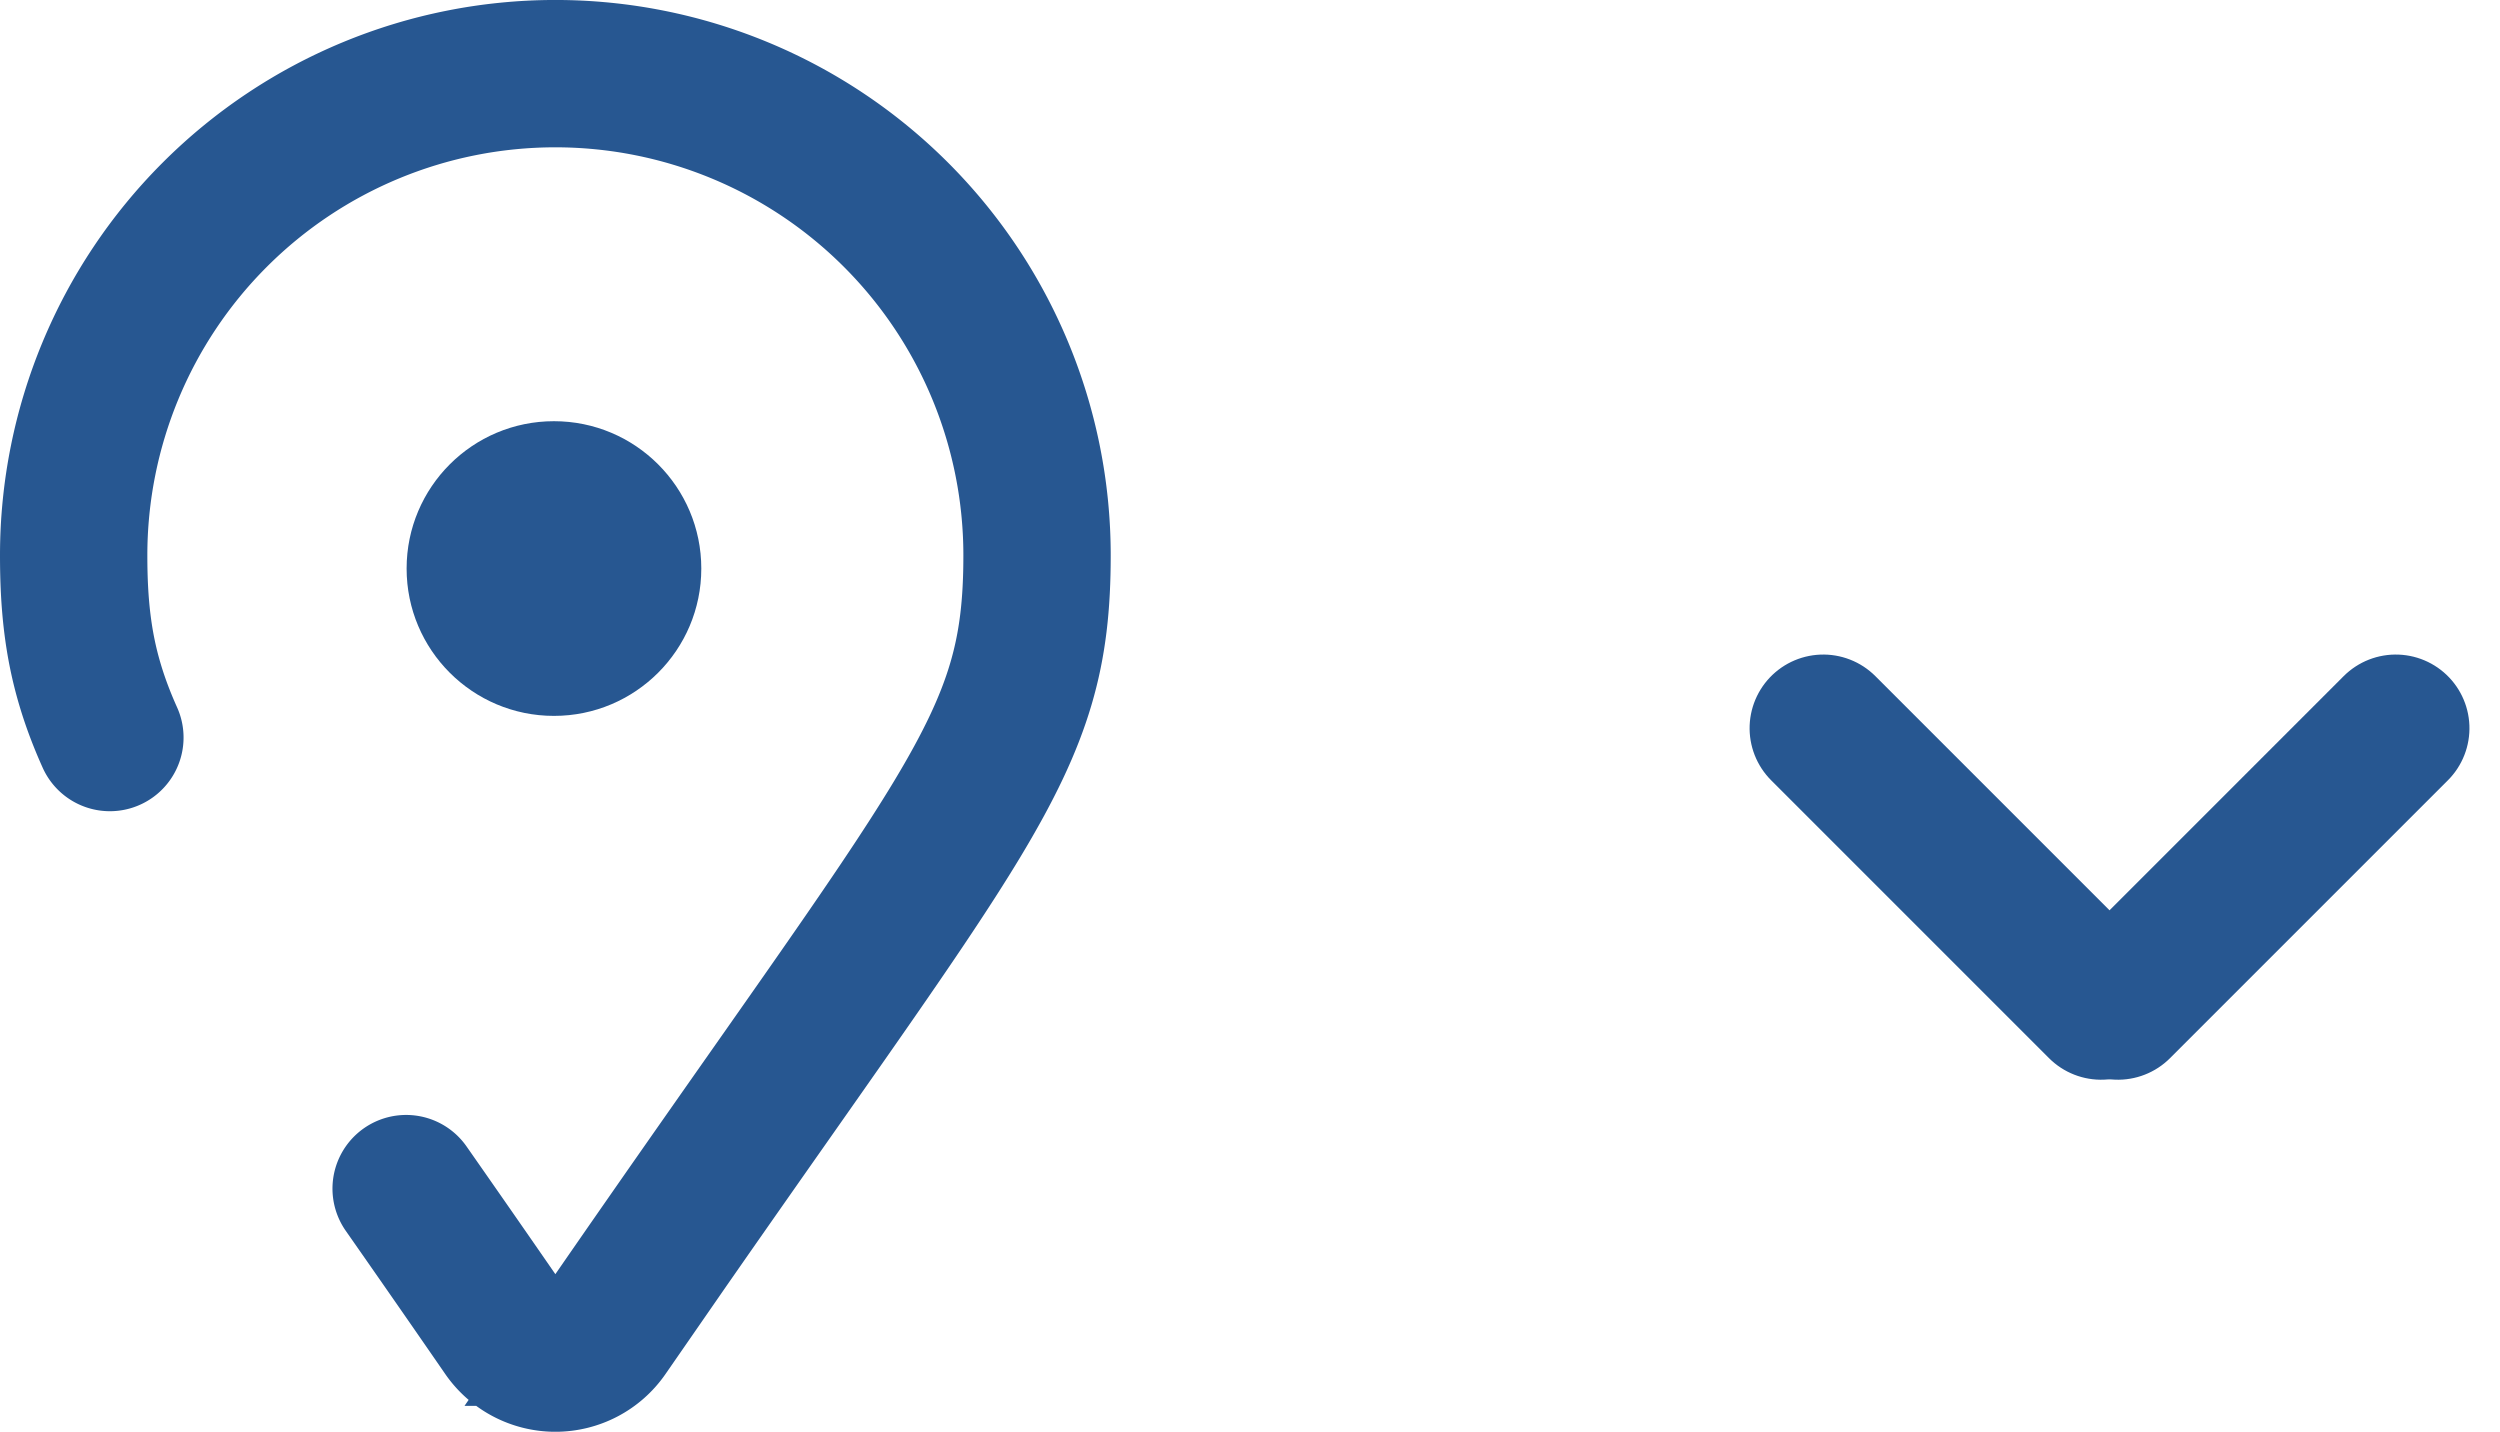
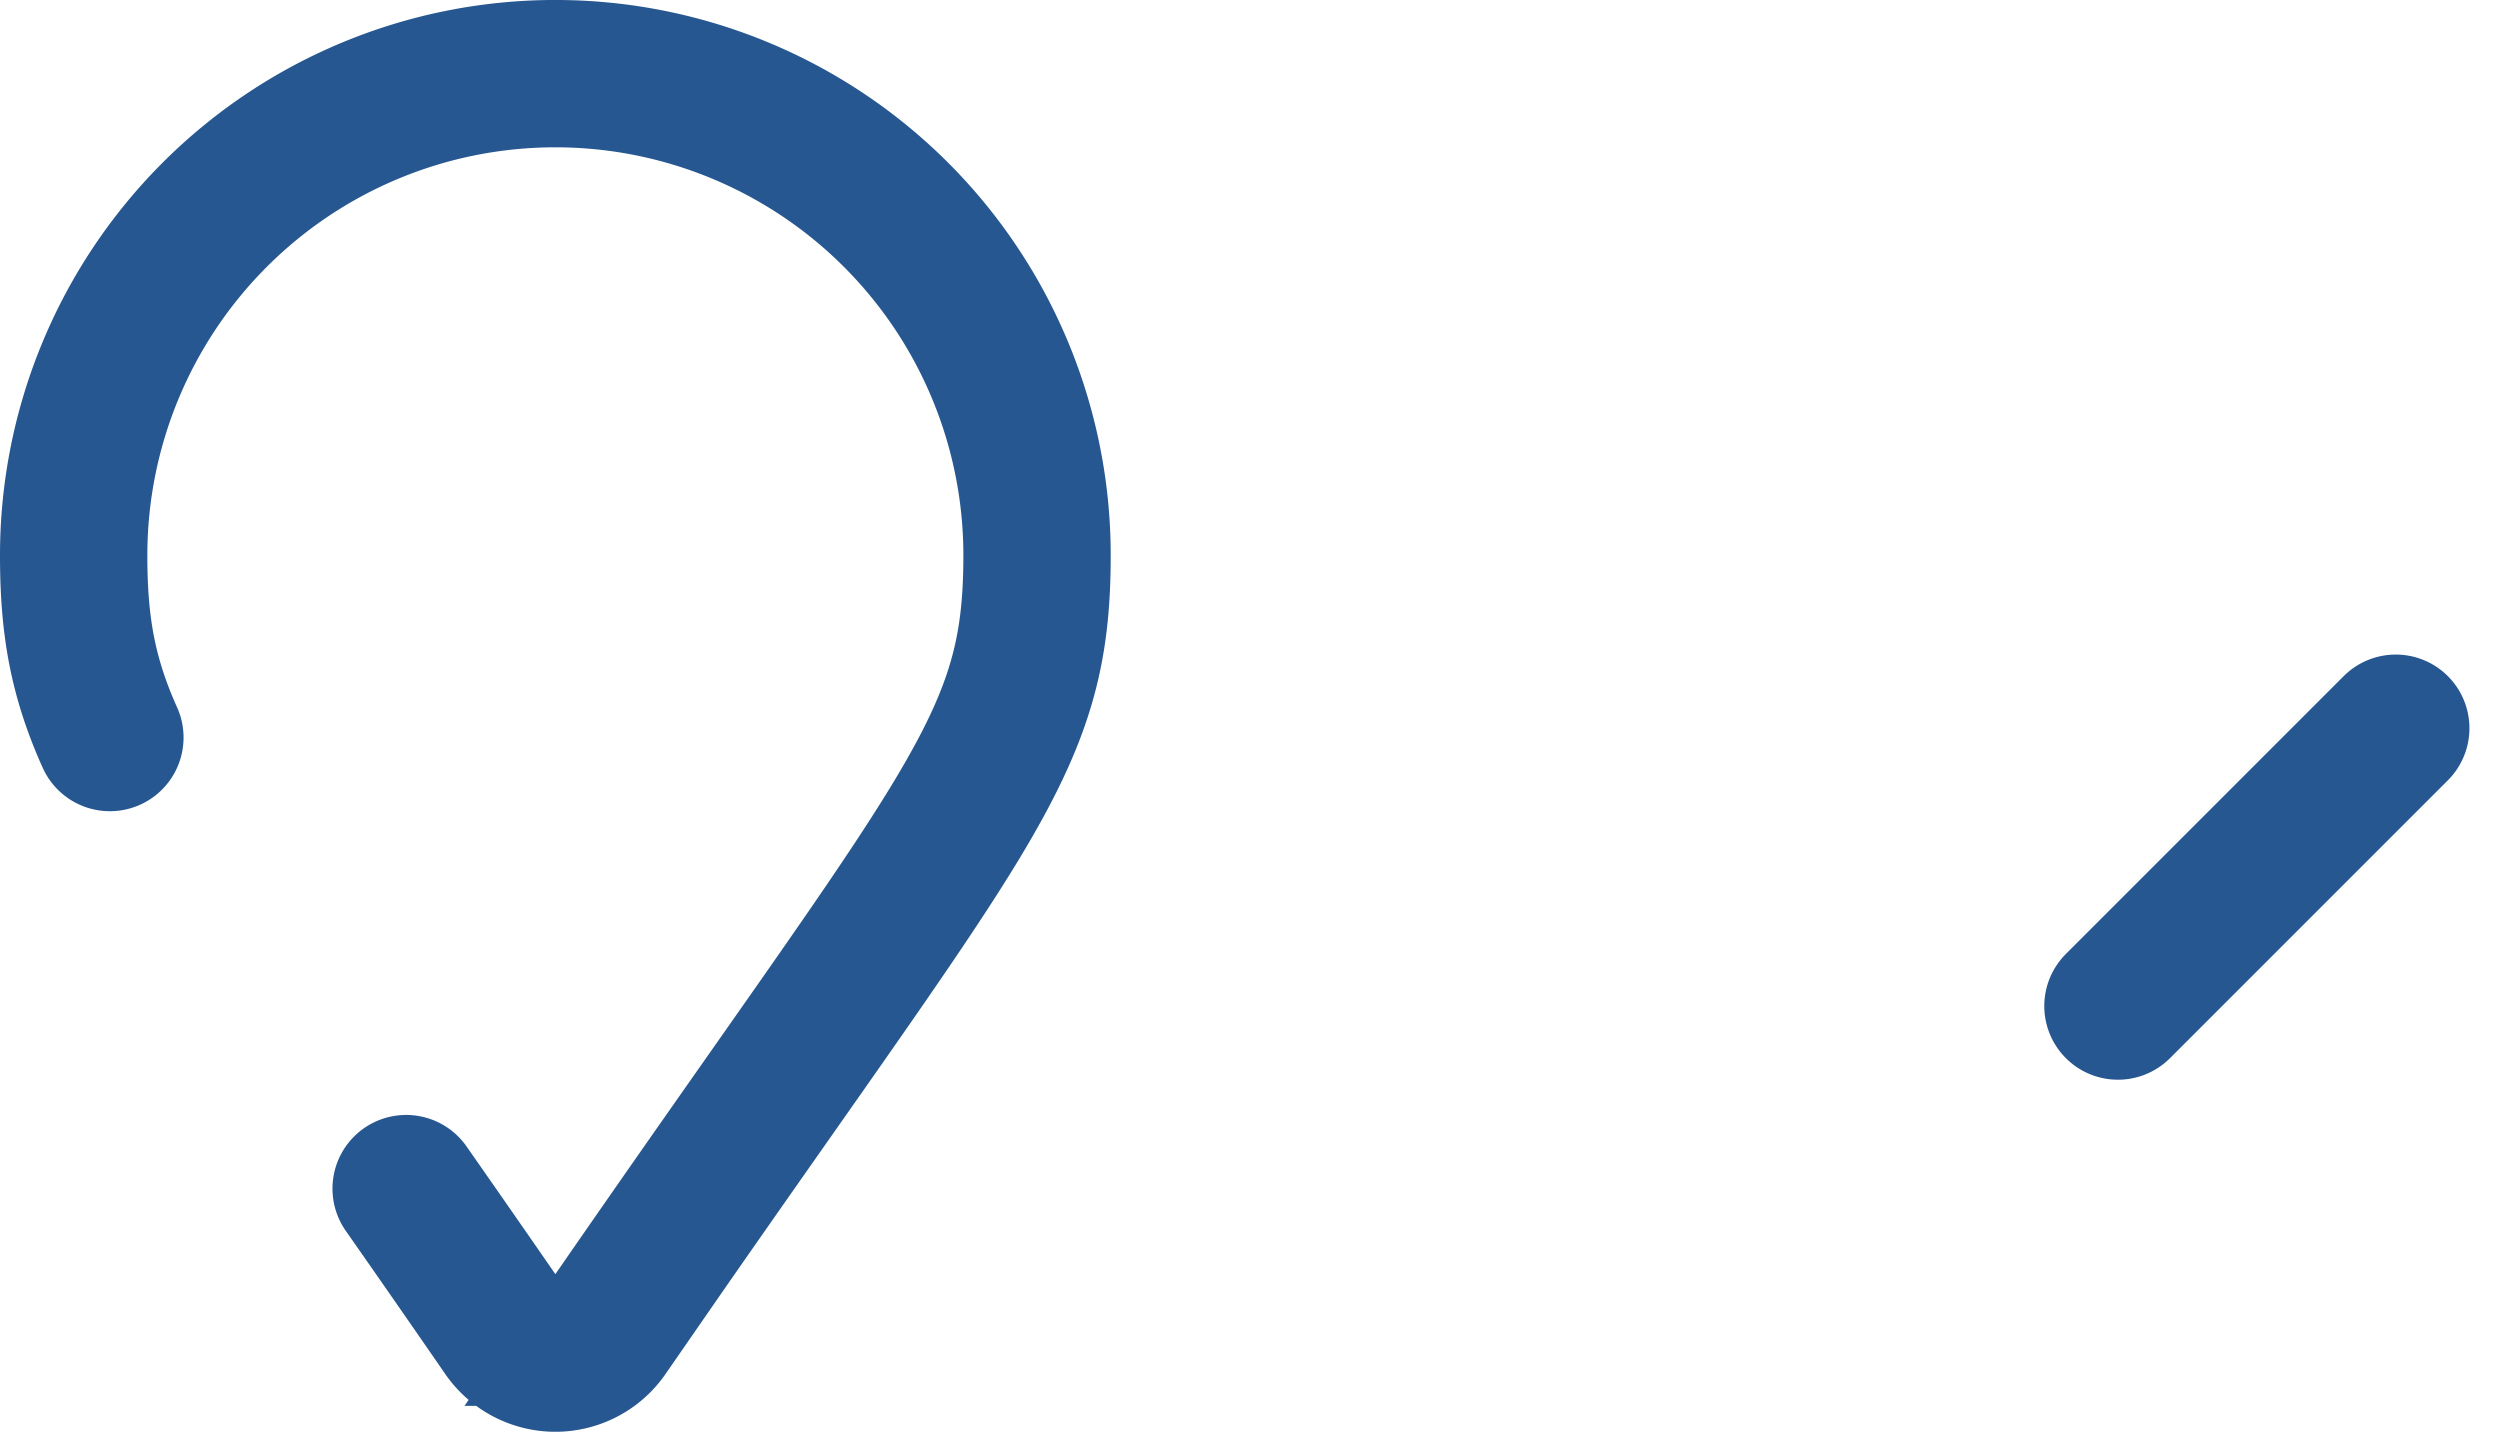
<svg xmlns="http://www.w3.org/2000/svg" width="50.902" height="29.151" viewBox="0 0 50.902 29.151">
  <g id="Group_4537" data-name="Group 4537" transform="translate(-729.832 -1869.174)">
    <g id="Group_4526" data-name="Group 4526" transform="translate(219.111 -89.25)">
-       <circle id="Ellipse_126" data-name="Ellipse 126" cx="3" cy="3" r="3" transform="translate(519 1967)" fill="#275791" />
      <path id="map-marker" d="M10.815,25.624c7.421-10.759,8.8-11.863,8.8-15.817A9.807,9.807,0,0,0,0,9.807c0,3.954,1.378,5.058,8.8,15.817a1.226,1.226,0,0,0,2.016,0Z" transform="translate(512.221 1959.924)" fill="none" stroke="#275791" stroke-linecap="round" stroke-width="3" stroke-dasharray="53 11" />
    </g>
    <g id="Group_4522" data-name="Group 4522" transform="translate(778.612 1889.658) rotate(180)">
      <line id="Line_9" data-name="Line 9" y2="8" transform="translate(5.657 0) rotate(45)" fill="none" stroke="#275791" stroke-linecap="round" stroke-width="3" />
-       <line id="Line_10" data-name="Line 10" y2="8" transform="translate(6 0) rotate(-45)" fill="none" stroke="#275791" stroke-linecap="round" stroke-width="3" />
    </g>
  </g>
</svg>